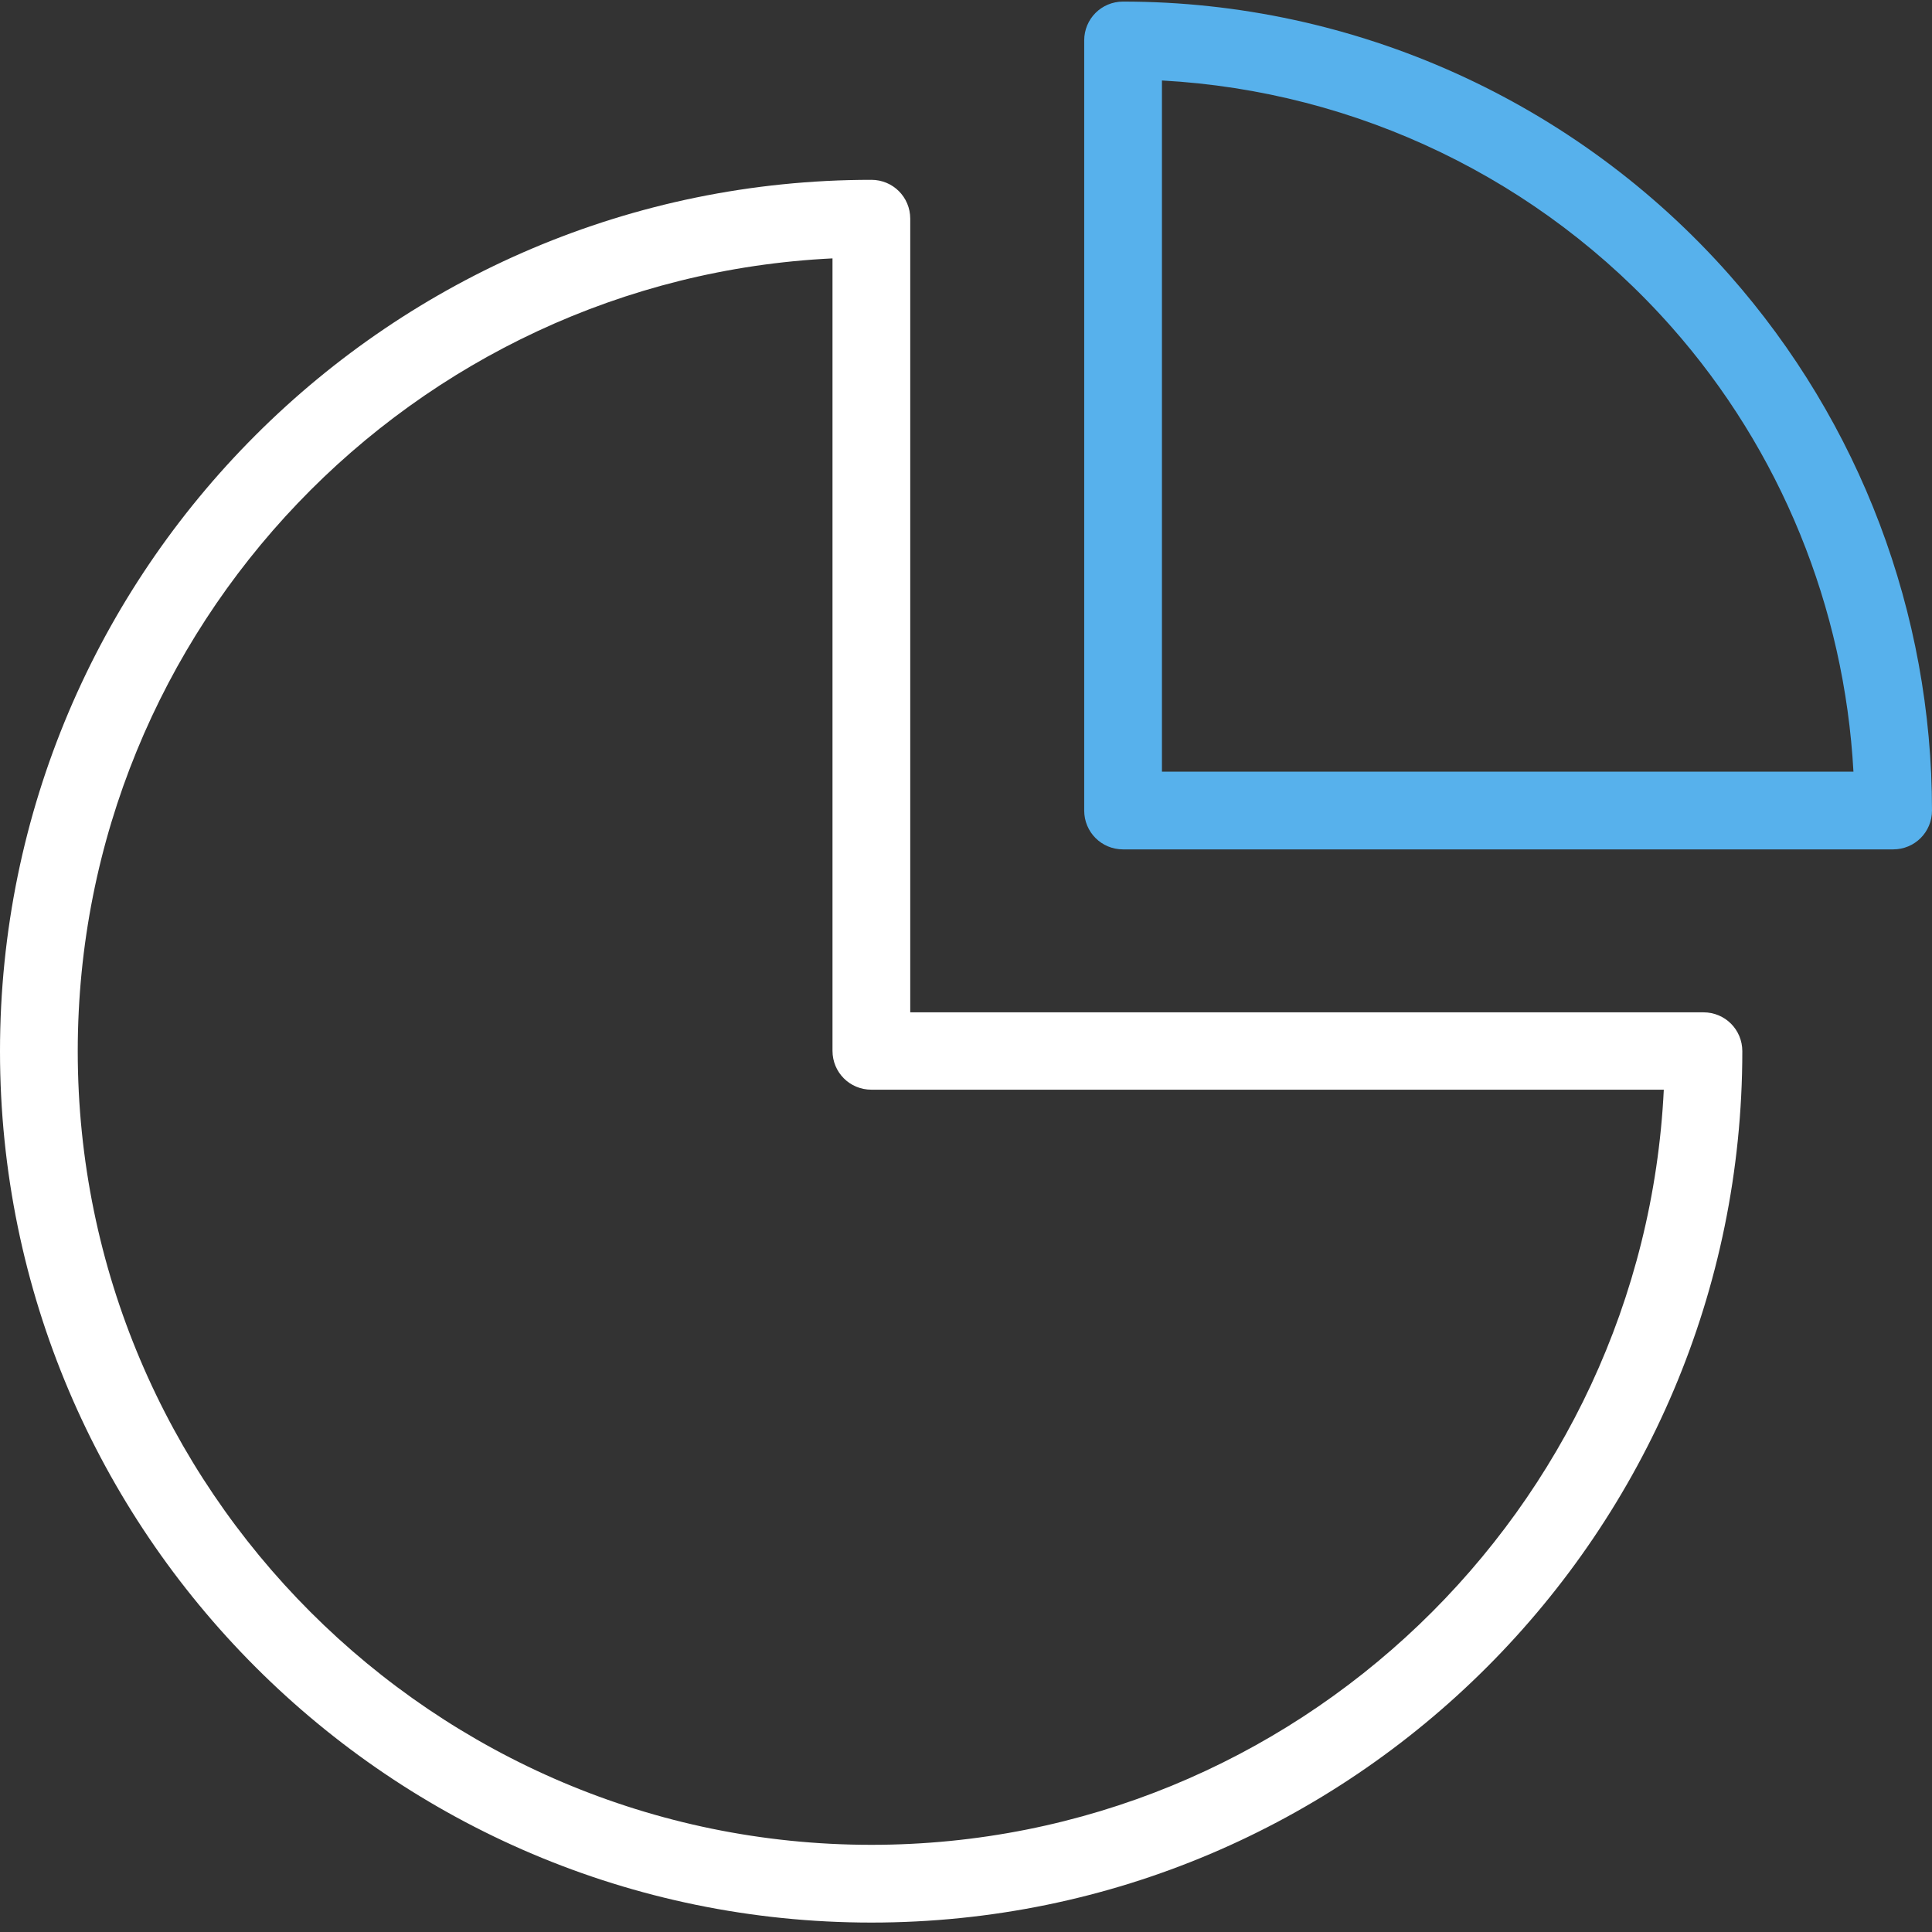
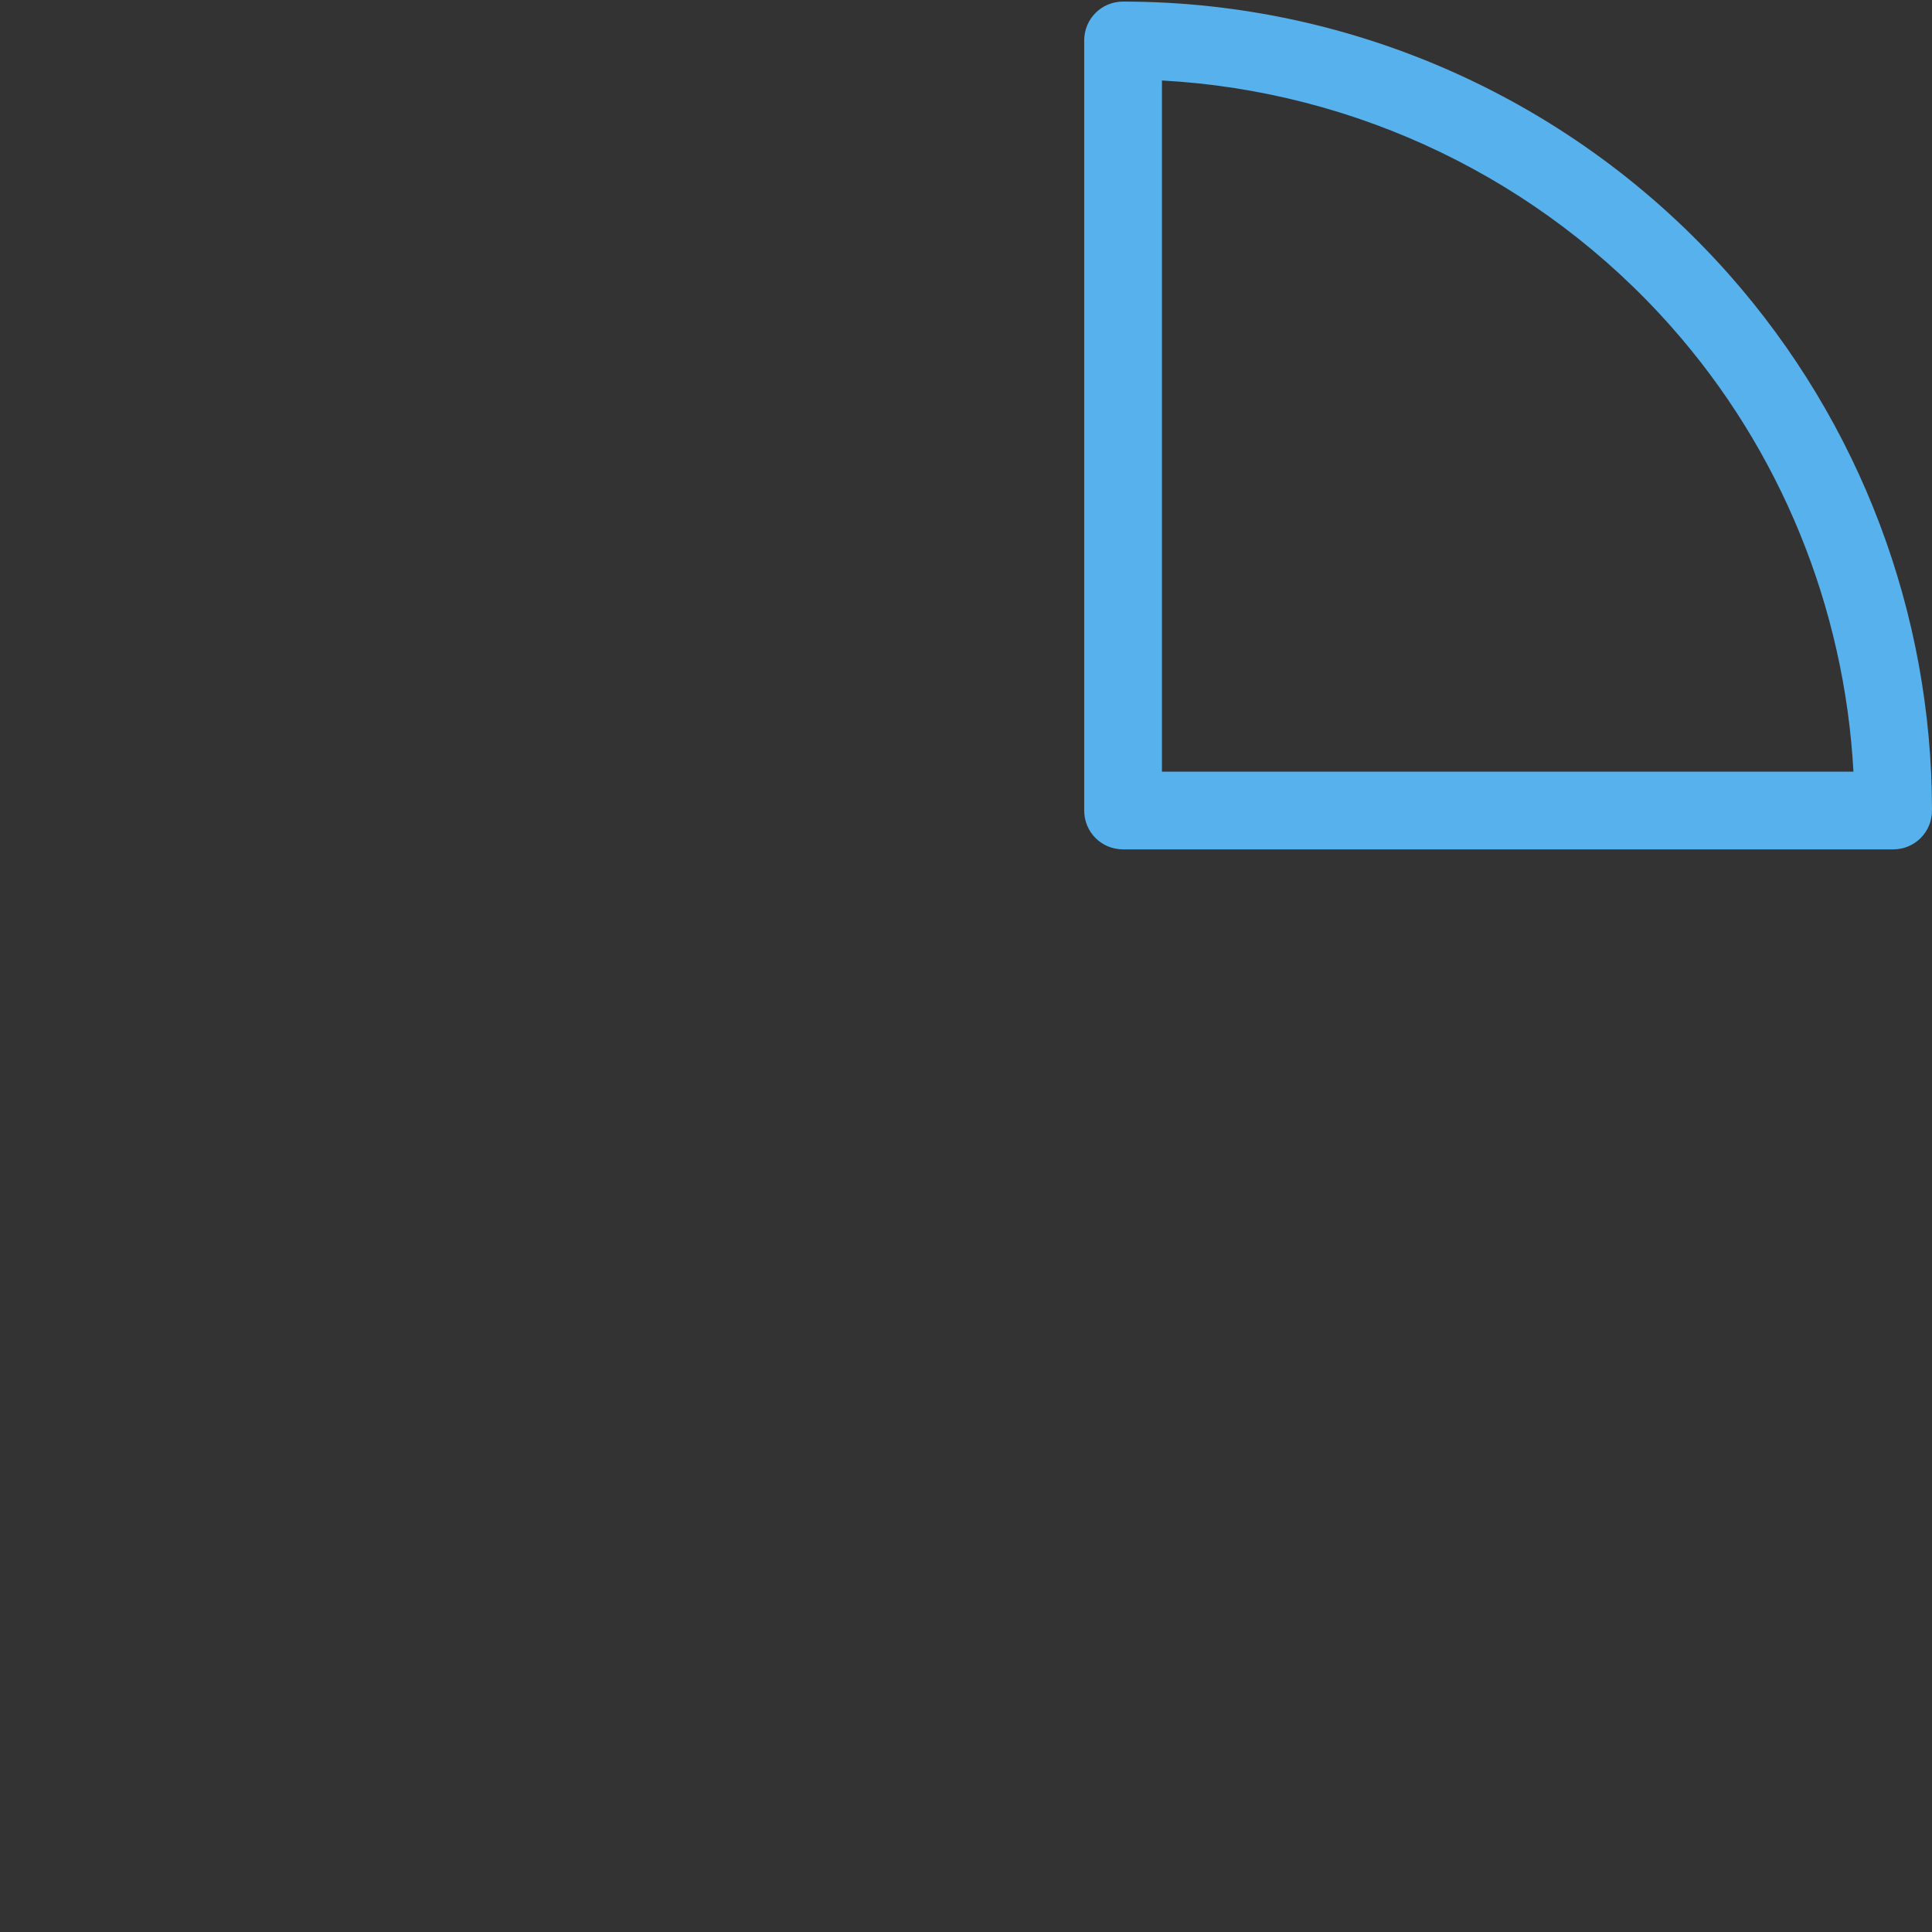
<svg xmlns="http://www.w3.org/2000/svg" width="50px" height="50px" viewBox="0 0 50 50" version="1.1">
  <rect x="0" y="0" width="50" height="50" fill="#333333" stroke="none" />
  <title>icon white pie charticon-chart</title>
  <desc>Created with Sketch.</desc>
  <defs />
  <g id="Symbols" stroke="none" stroke-width="1" fill="none" fill-rule="evenodd">
    <g id="icon-white-pie-chart" transform="translate(-3, 0)" fill-rule="nonzero">
      <g transform="translate(3, 0)" id="Layer_1">
        <g transform="translate(0, 0)">
          <g id="Group">
            <path d="M29.065,0.041 C28.506,0.041 28.059,0.488 28.059,1.047 L28.059,20.976 C28.059,21.535 28.506,21.982 29.065,21.982 L48.994,21.982 C49.553,21.982 50,21.535 50,20.976 C50,15.864 48.14,10.945 44.756,7.114 C40.783,2.622 35.061,0.041 29.065,0.041 Z M30.071,19.97 L30.071,2.083 C35.122,2.358 39.878,4.644 43.252,8.455 C46.087,11.657 47.734,15.722 47.967,19.97 L30.071,19.97 Z" id="Shape" fill="#57B1EC" />
-             <path d="M45.091,27.205 C45.091,26.646 44.644,26.199 44.085,26.199 L23.557,26.199 L23.557,5.661 C23.557,5.102 23.11,4.654 22.551,4.654 C10.112,4.654 0,14.766 0,27.205 C0,39.634 10.112,49.756 22.551,49.756 C34.99,49.756 45.091,39.634 45.091,27.205 Z M22.551,47.744 C11.23,47.744 2.012,38.526 2.012,27.205 C2.012,16.22 10.681,7.215 21.545,6.687 L21.545,27.195 C21.545,27.754 21.992,28.201 22.551,28.201 L43.059,28.201 C42.53,39.065 33.537,47.744 22.551,47.744 Z" id="Shape" fill="#FFFFFF" />
          </g>
        </g>
      </g>
    </g>
  </g>
</svg>